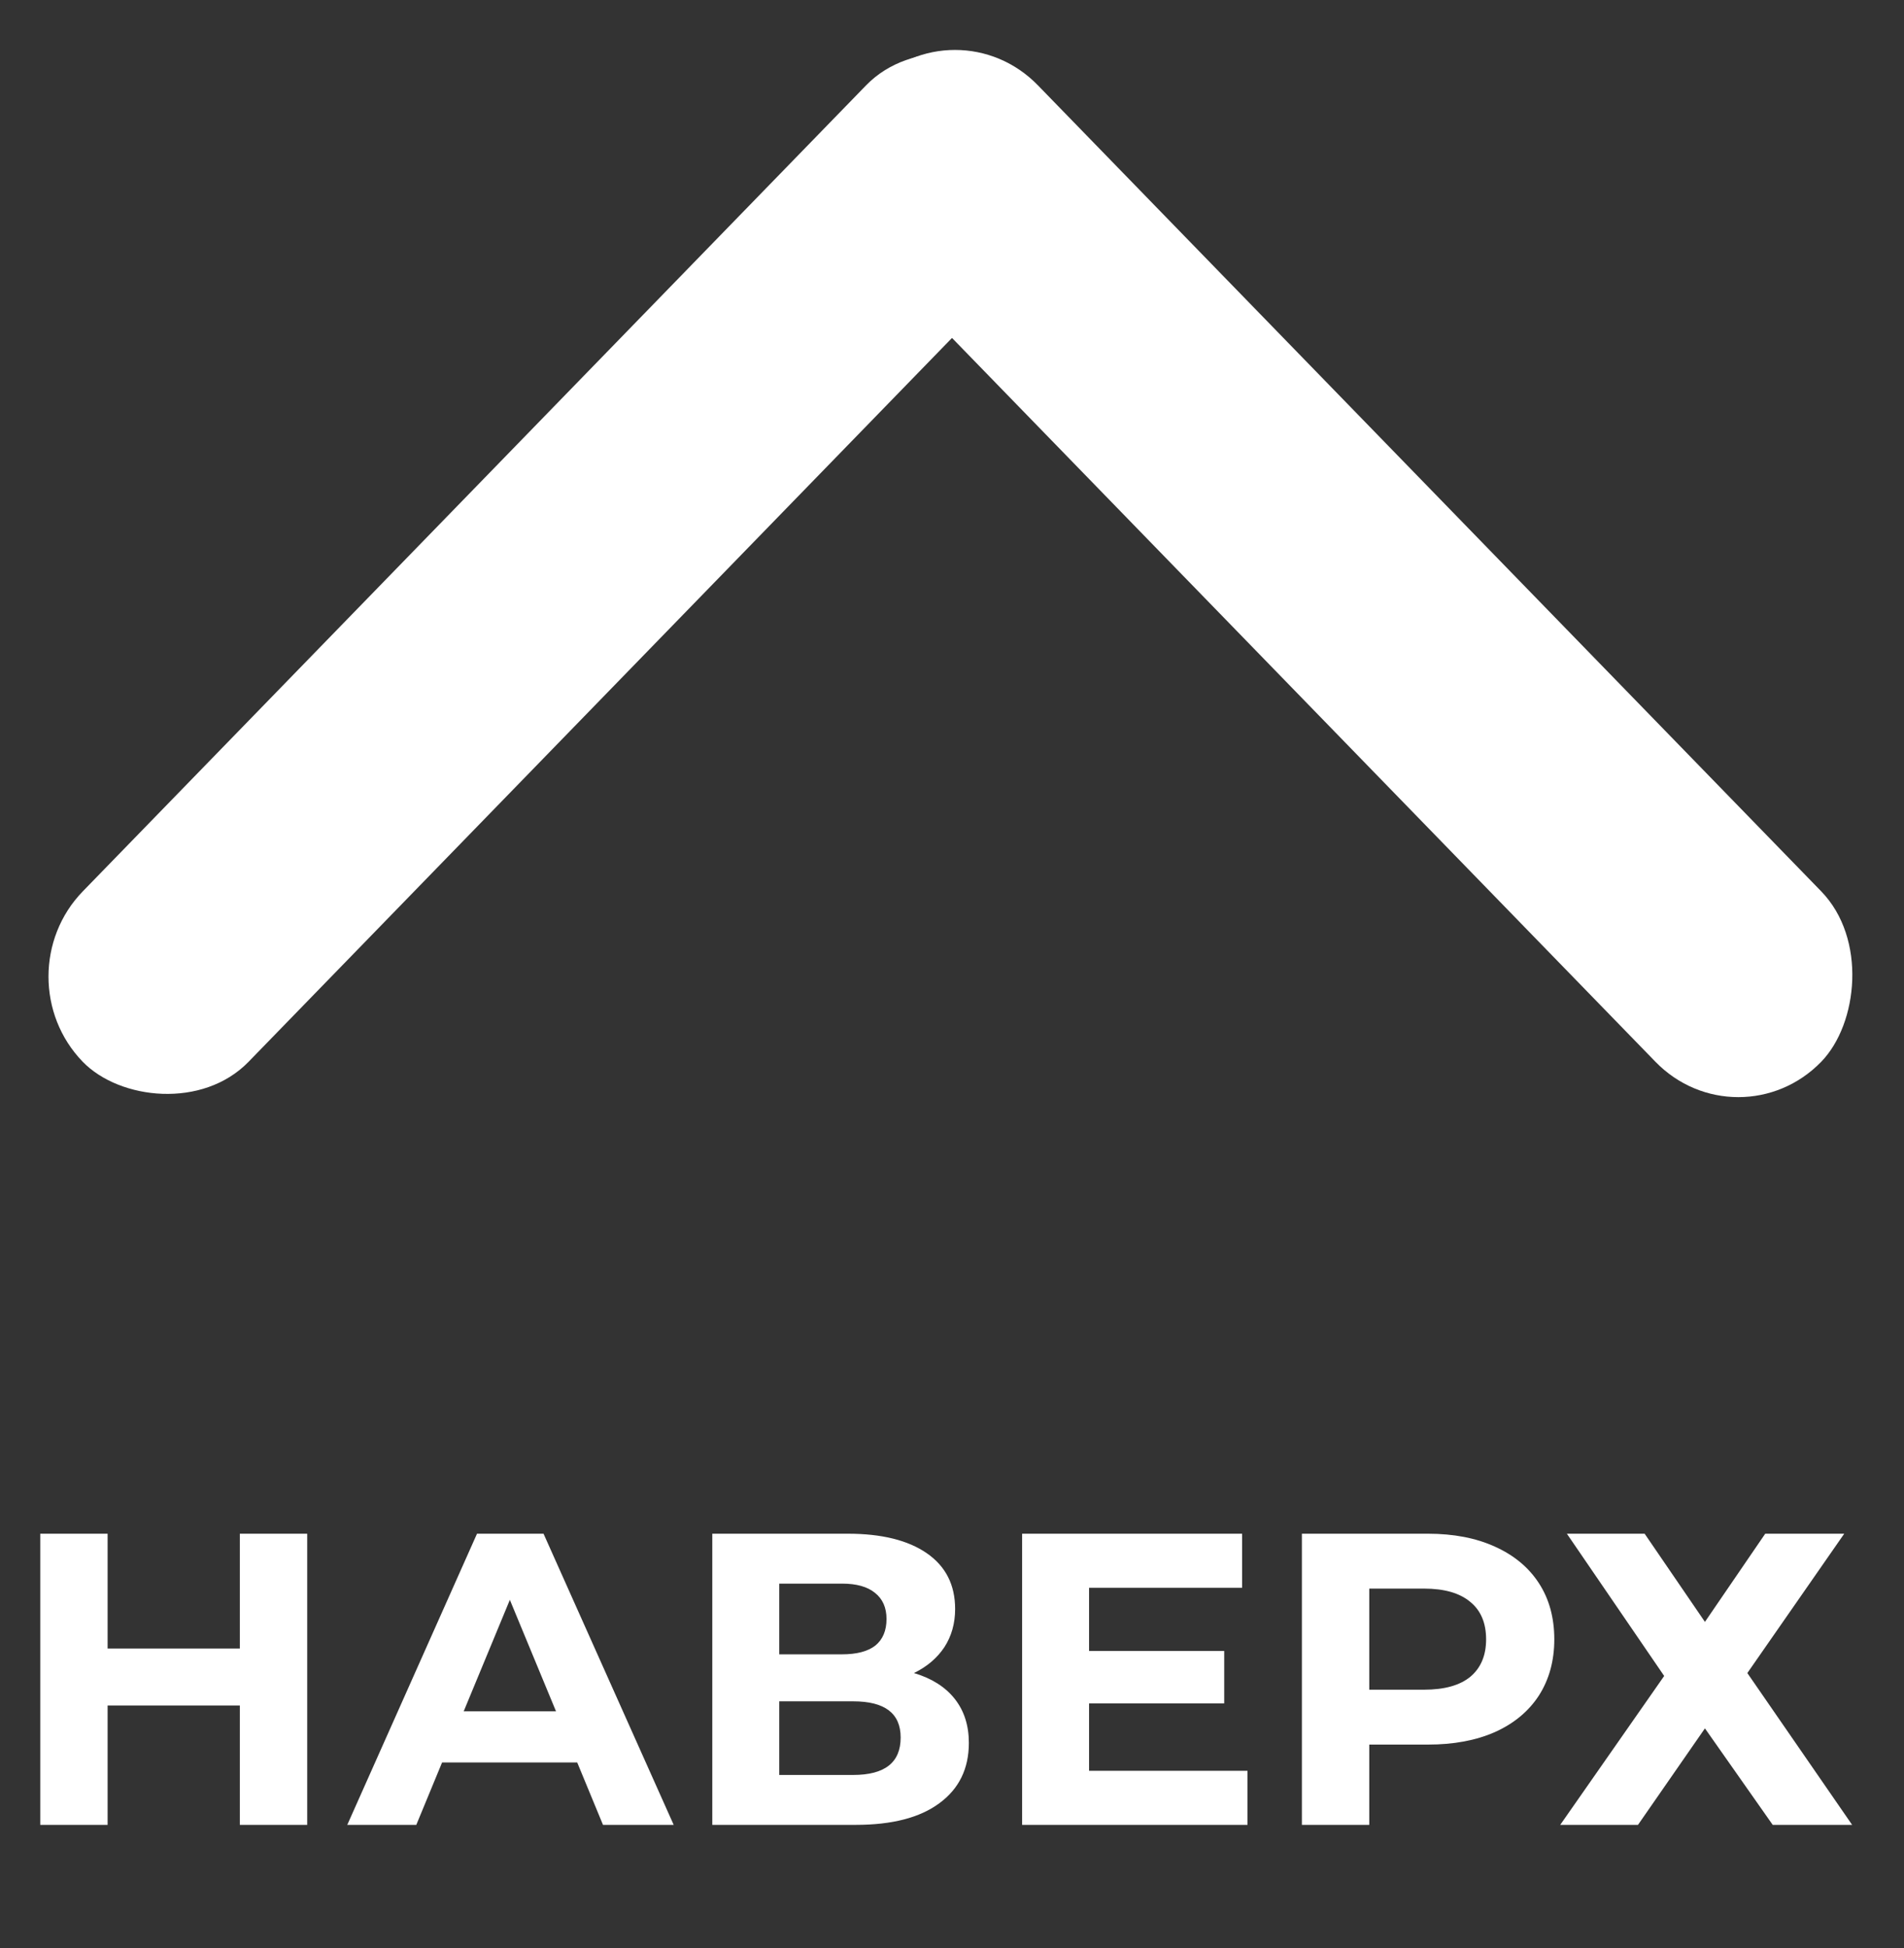
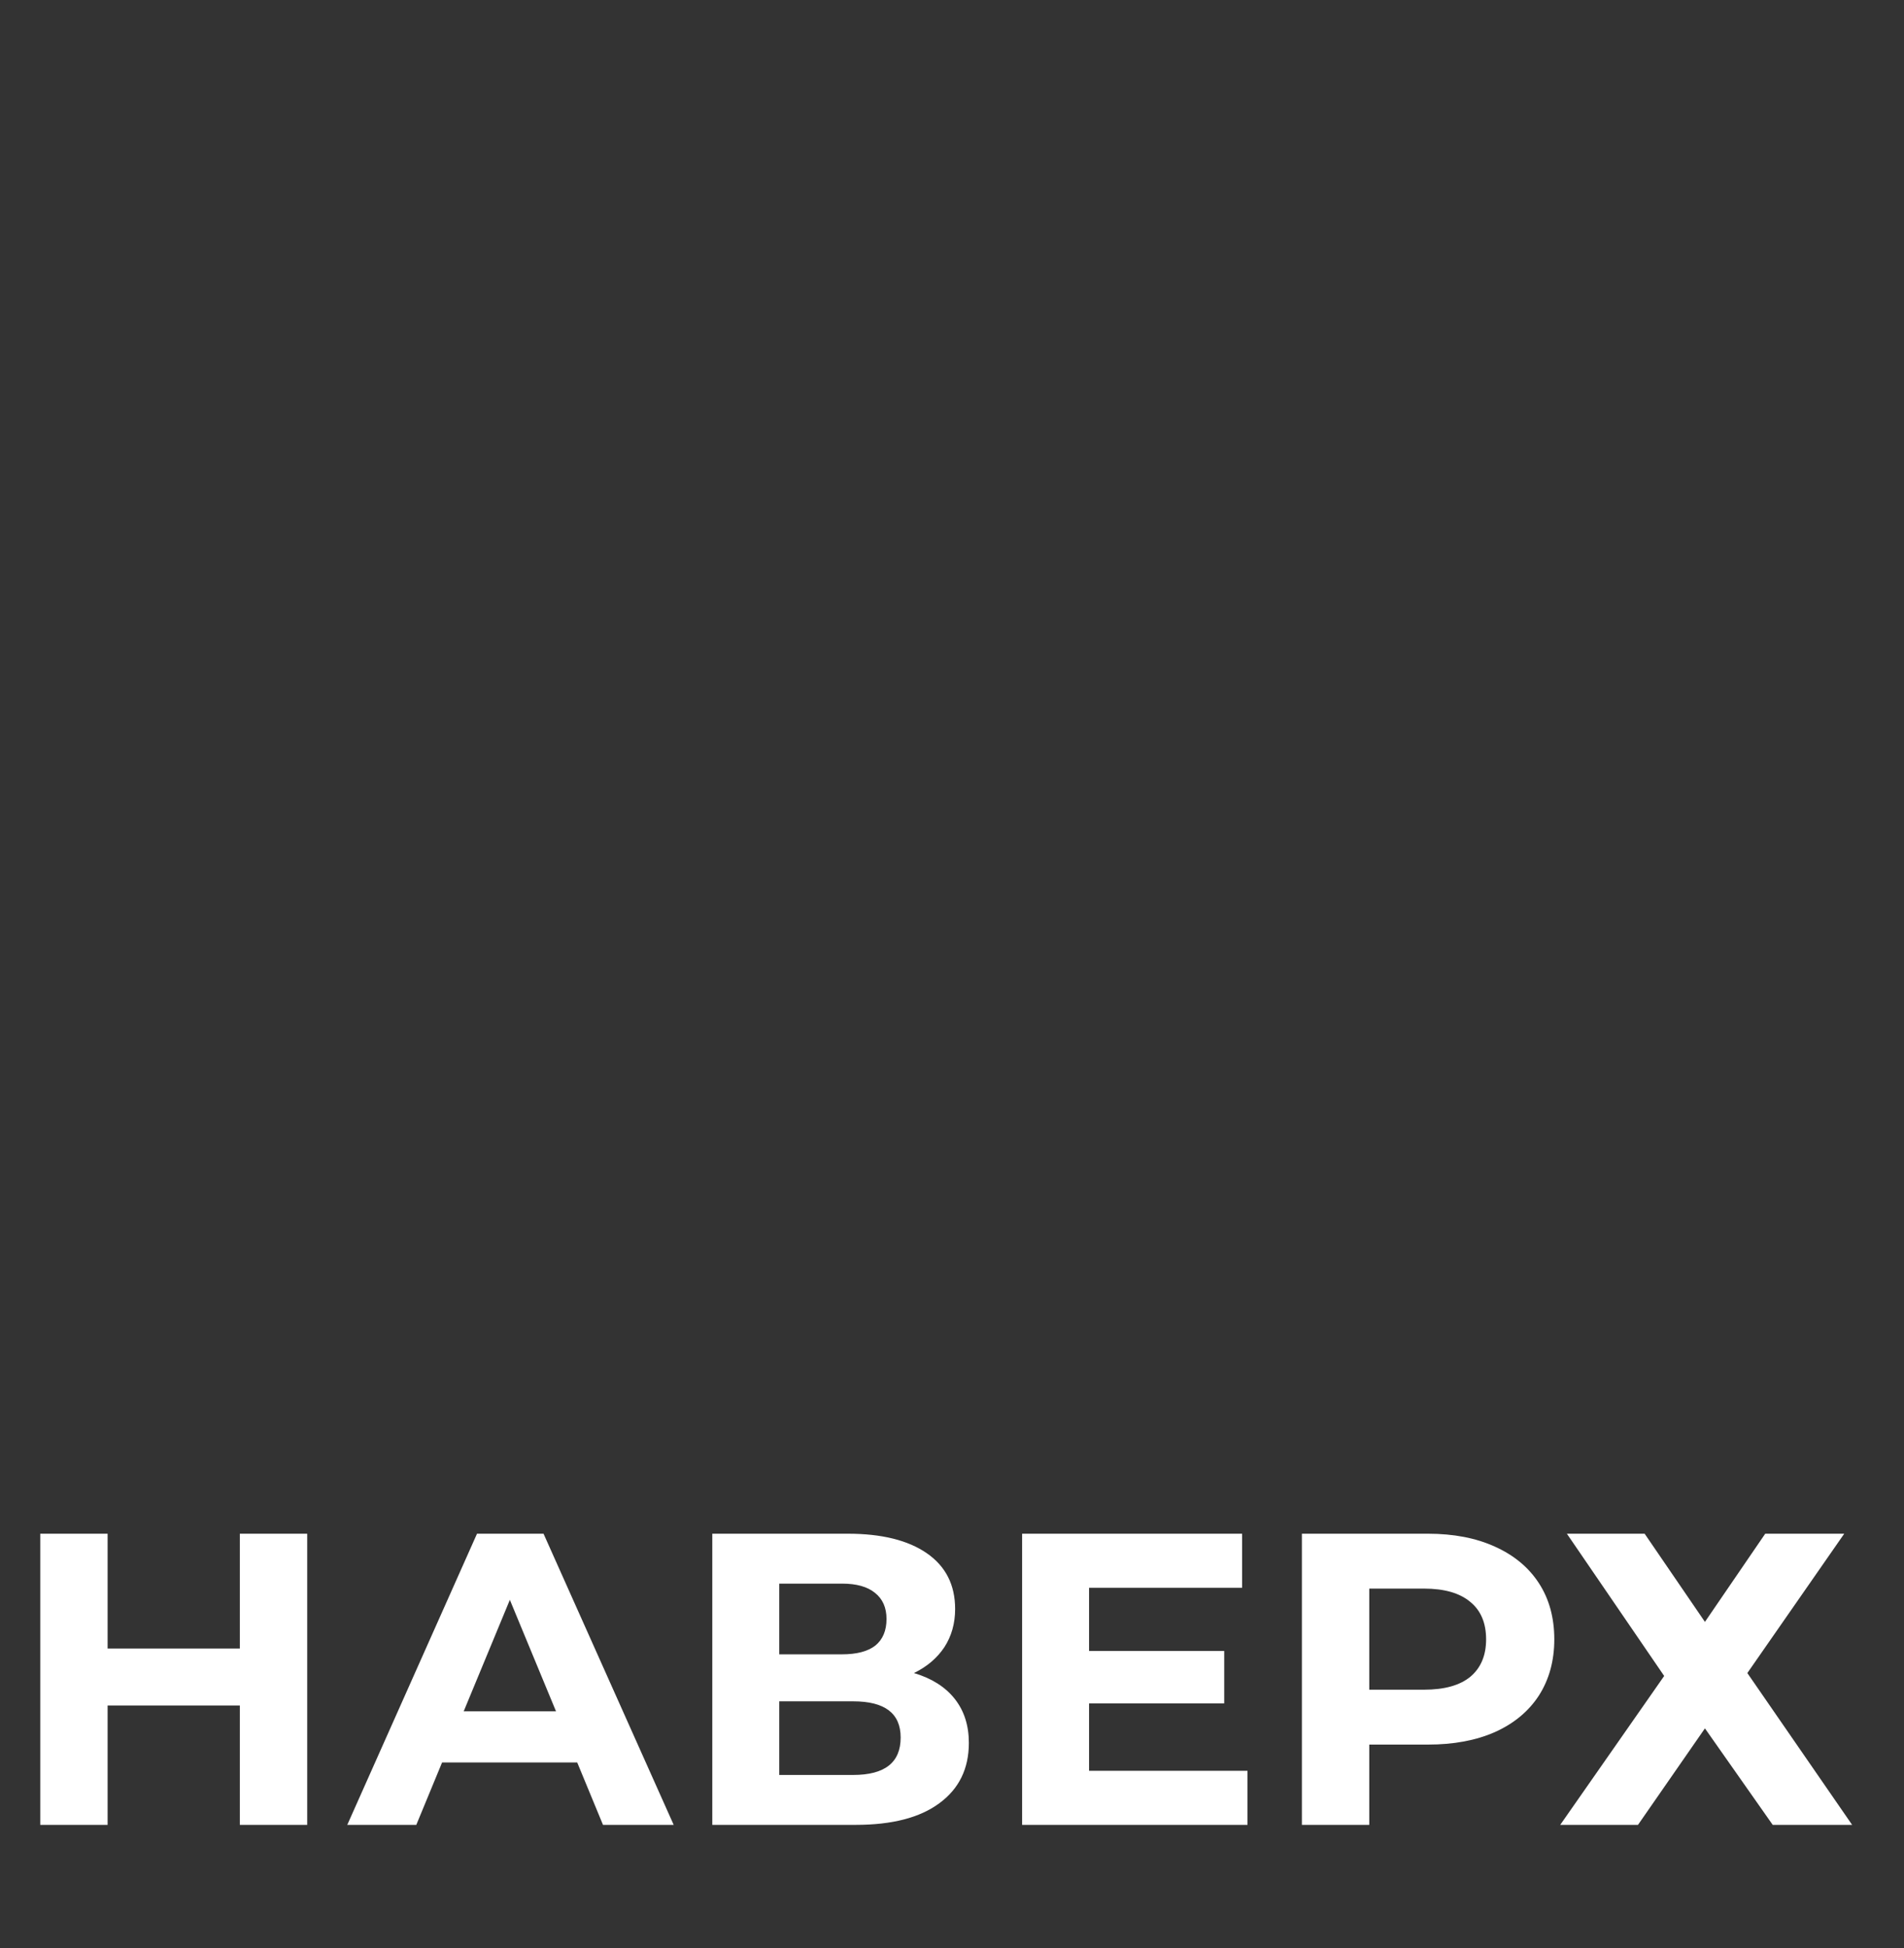
<svg xmlns="http://www.w3.org/2000/svg" width="87" height="89" viewBox="0 0 87 89" fill="none">
  <rect x="0" y="0" width="87" height="89" fill="#333333" stroke="none" />
-   <rect width="62.216" height="10.863" rx="5.432" transform="matrix(0.697 0.717 -0.697 0.717 43.637 0)" fill="white" />
-   <rect width="62.216" height="10.863" rx="5.432" transform="matrix(-0.697 0.717 -0.697 -0.717 50.934 7.79)" fill="white" />
  <path d="M14.037 70.059V83.359H10.959V77.906H4.917V83.359H1.839V70.059H4.917V75.303H10.959V70.059H14.037ZM26.375 80.509H20.2L19.022 83.359H15.868L21.796 70.059H24.836L30.783 83.359H27.553L26.375 80.509ZM25.406 78.172L23.297 73.08L21.188 78.172H25.406ZM41.762 76.424C42.573 76.665 43.193 77.058 43.624 77.602C44.055 78.147 44.27 78.818 44.27 79.616C44.27 80.794 43.82 81.713 42.921 82.371C42.034 83.03 40.761 83.359 39.102 83.359H32.547V70.059H38.741C40.286 70.059 41.49 70.357 42.351 70.952C43.212 71.548 43.643 72.396 43.643 73.498C43.643 74.157 43.478 74.74 43.149 75.246C42.82 75.74 42.357 76.133 41.762 76.424ZM35.606 75.569H38.475C39.146 75.569 39.653 75.436 39.995 75.17C40.337 74.892 40.508 74.486 40.508 73.954C40.508 73.435 40.331 73.036 39.976 72.757C39.634 72.479 39.134 72.339 38.475 72.339H35.606V75.569ZM38.988 81.079C40.432 81.079 41.154 80.509 41.154 79.369C41.154 78.267 40.432 77.716 38.988 77.716H35.606V81.079H38.988ZM57.002 80.889V83.359H46.704V70.059H56.755V72.529H49.763V75.417H55.938V77.811H49.763V80.889H57.002ZM65.245 70.059C66.423 70.059 67.443 70.256 68.304 70.648C69.178 71.041 69.85 71.598 70.318 72.32C70.787 73.042 71.021 73.897 71.021 74.885C71.021 75.861 70.787 76.716 70.318 77.45C69.85 78.172 69.178 78.73 68.304 79.122C67.443 79.502 66.423 79.692 65.245 79.692H62.566V83.359H59.488V70.059H65.245ZM65.074 77.184C65.999 77.184 66.702 76.988 67.183 76.595C67.665 76.19 67.905 75.62 67.905 74.885C67.905 74.138 67.665 73.568 67.183 73.175C66.702 72.77 65.999 72.567 65.074 72.567H62.566V77.184H65.074ZM75.149 70.059L77.904 74.087L80.659 70.059H84.269L79.842 76.424L84.63 83.359H81.001L77.904 78.951L74.845 83.359H71.292L76.042 76.557L71.596 70.059H75.149Z" fill="white" />
</svg>